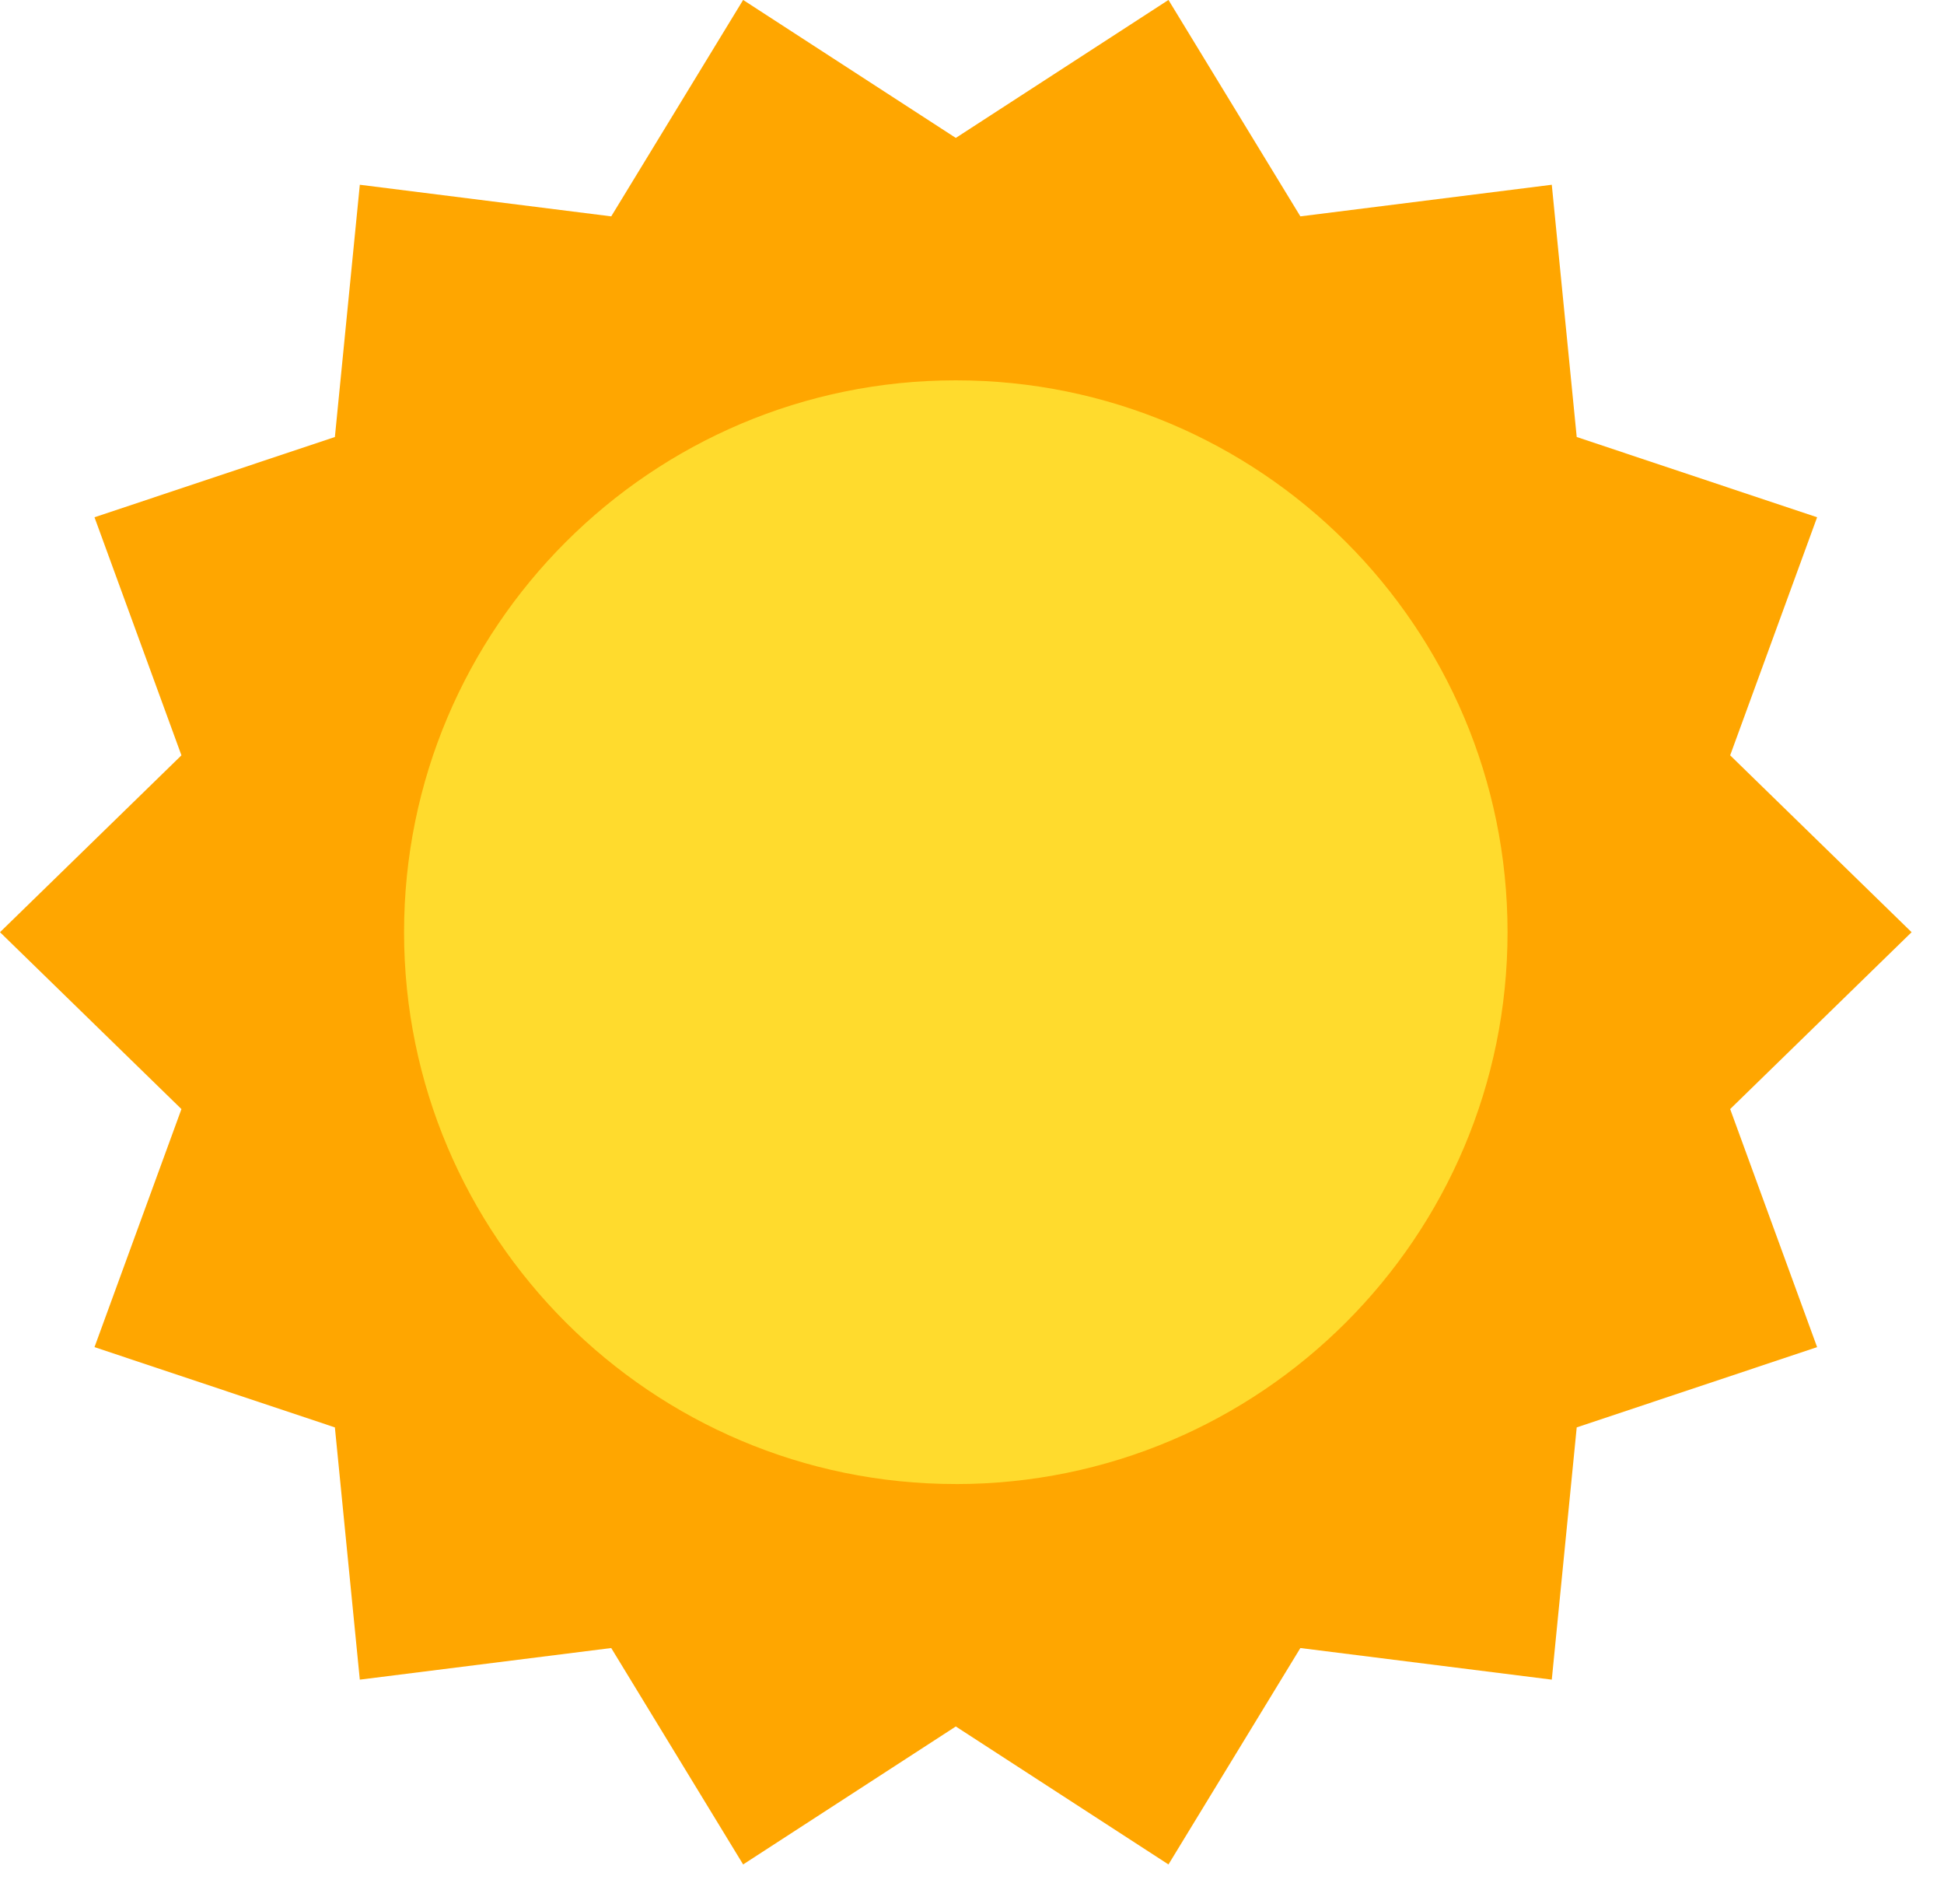
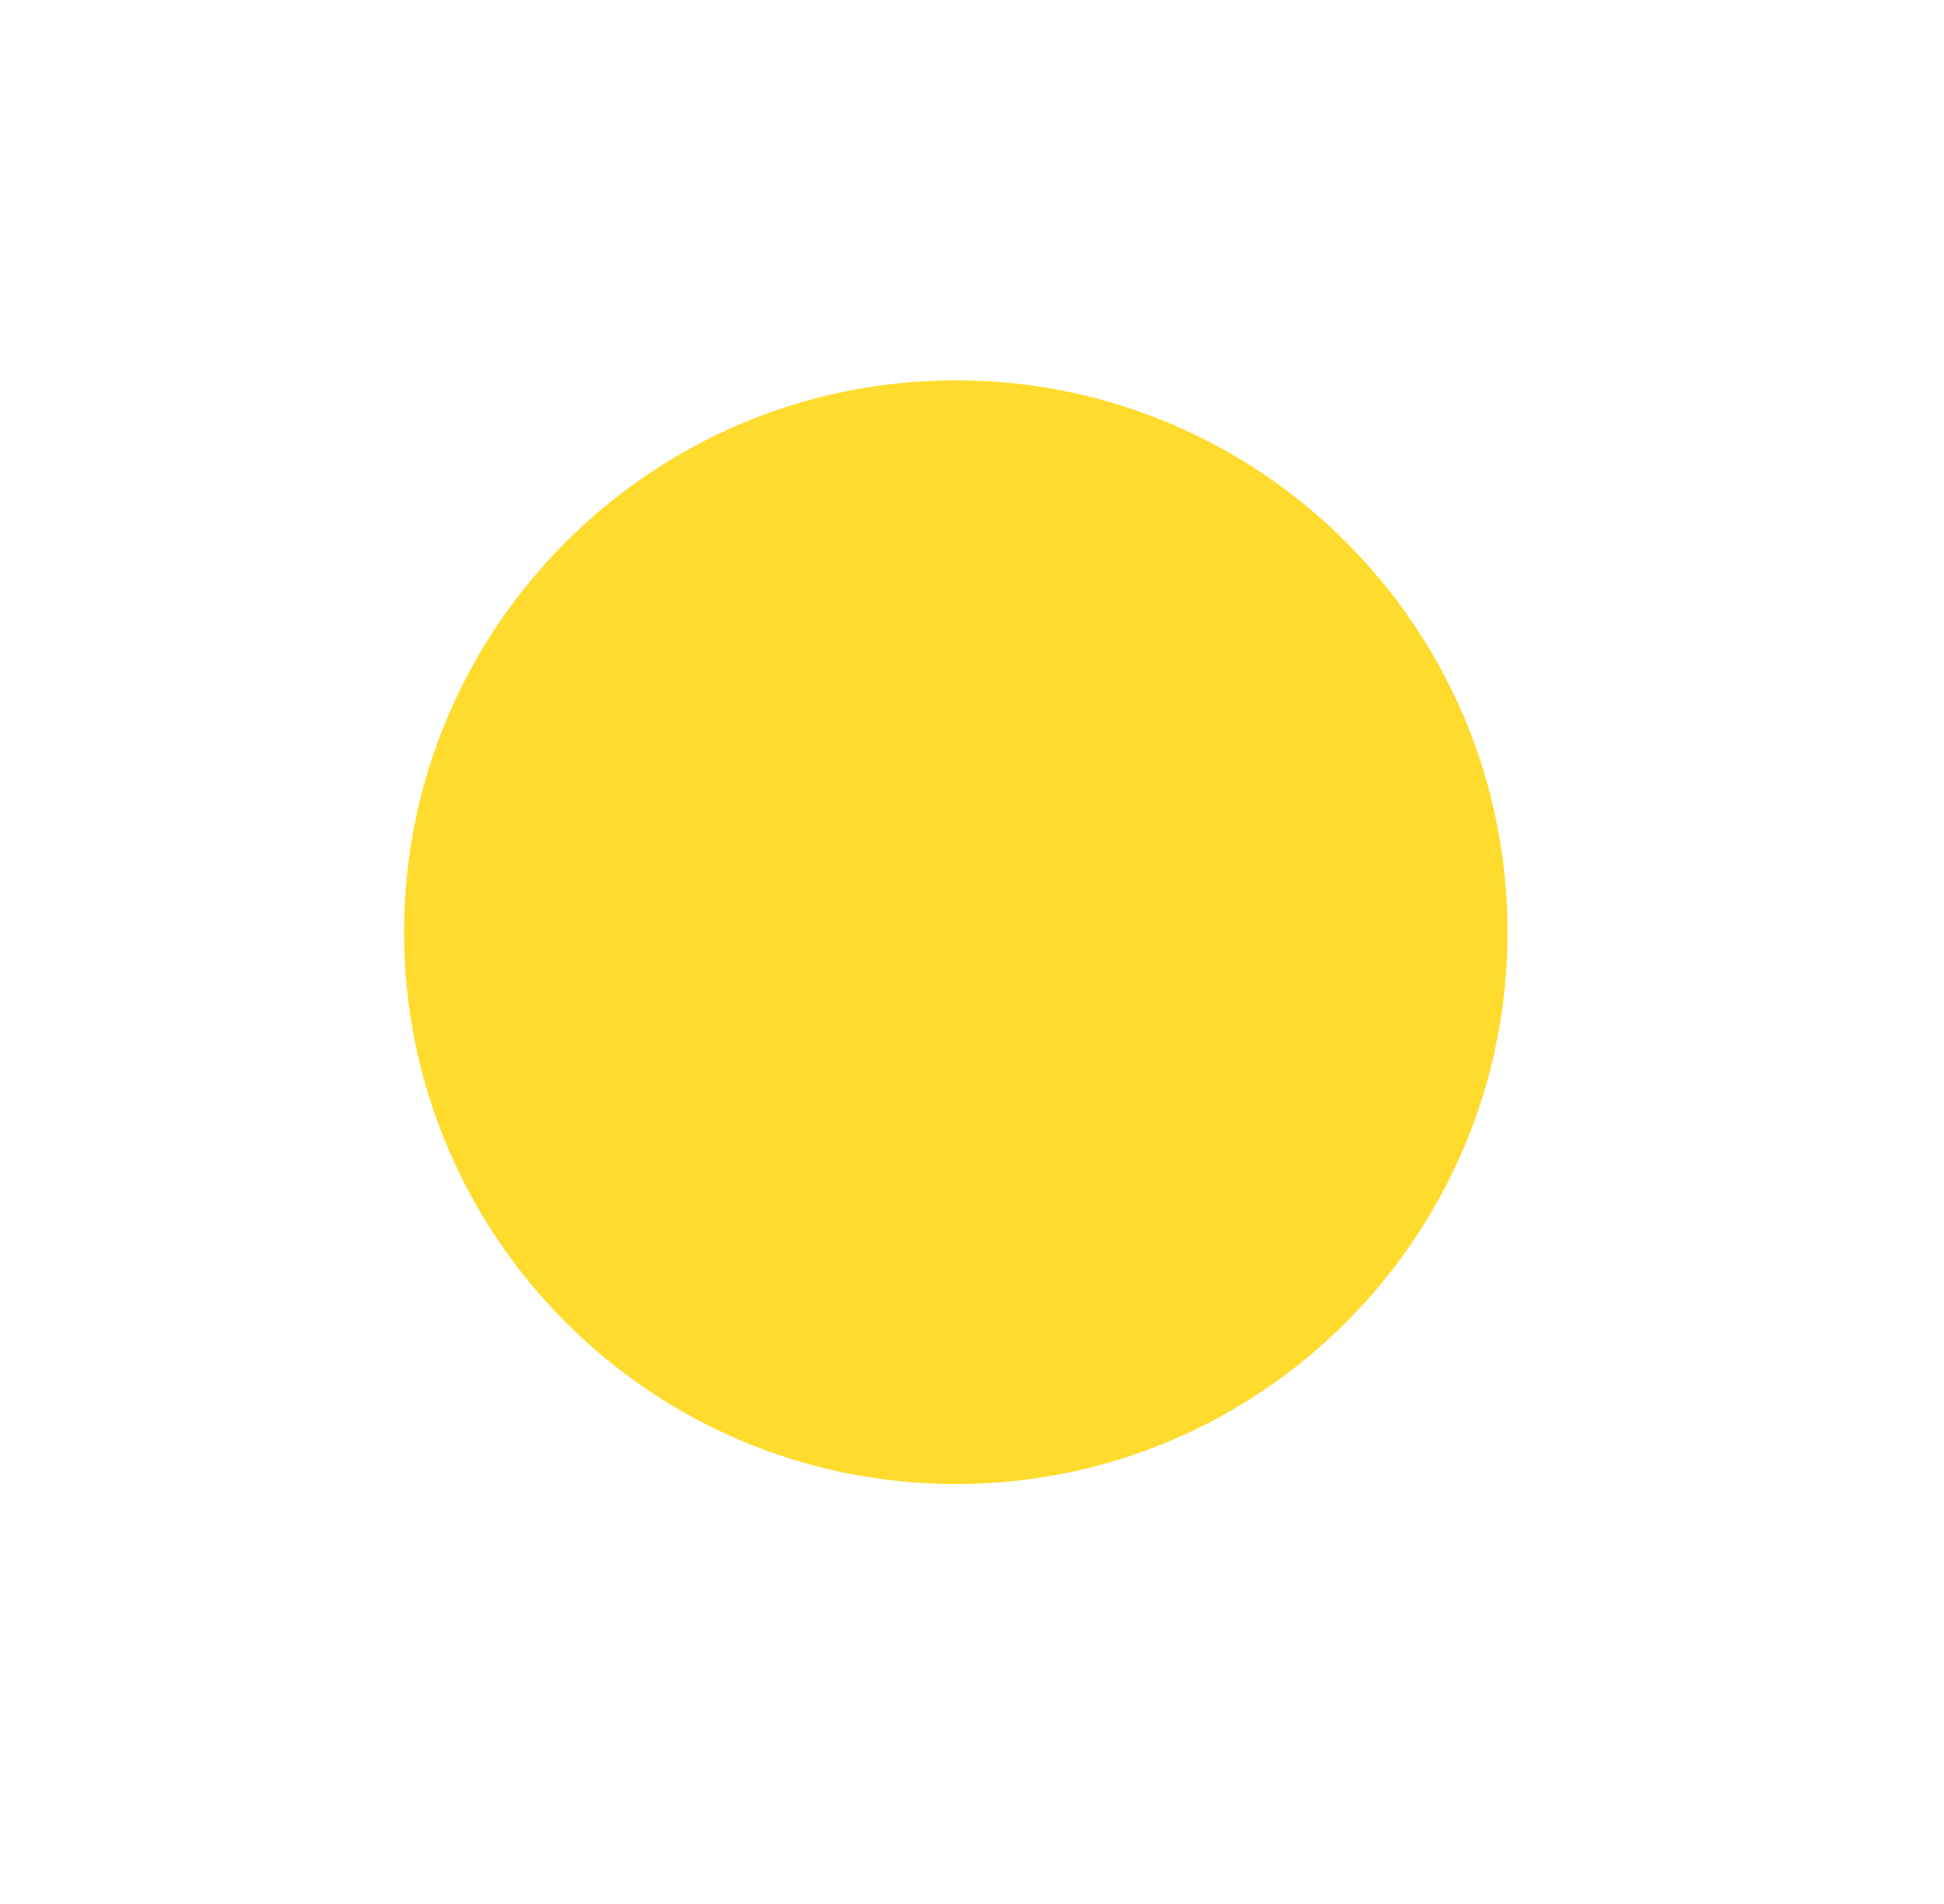
<svg xmlns="http://www.w3.org/2000/svg" width="100%" height="100%" viewBox="0 0 48 47" version="1.1" xml:space="preserve" style="fill-rule:evenodd;clip-rule:evenodd;stroke-linejoin:round;stroke-miterlimit:2;">
  <g transform="matrix(1,0,0,1,-376.357,-376.945)">
    <g transform="matrix(0.059,0,0,0.059,376.357,376.357)">
-       <path d="M400,732.328L311,790.055L255.797,699.506L150.581,712.733L140.147,607.192L39.545,573.606L75.933,474.002L0,400L75.933,325.998L39.545,226.394L140.148,192.808L150.583,87.267L255.798,100.494L311,9.945L400,67.672L489.002,9.945L544.203,100.494L649.419,87.267L659.853,192.809L760.456,226.395L724.069,325.998L800,400L724.069,474.002L760.455,573.606L659.853,607.192L649.417,712.734L544.202,699.506L489.002,790.055L400,732.328Z" style="fill:rgb(255,166,0);" />
      <path d="M400.002,630.889C399.999,630.889 399.996,630.889 399.994,630.889C272.559,630.889 169.098,527.428 169.098,399.994C169.098,272.559 272.559,169.098 399.994,169.098C399.996,169.098 399.999,169.098 400.002,169.098C527.525,169.098 630.903,272.478 630.903,400C630.903,527.522 527.525,630.902 400.002,630.902L400.002,630.889Z" style="fill:rgb(255,219,45);" />
    </g>
  </g>
</svg>